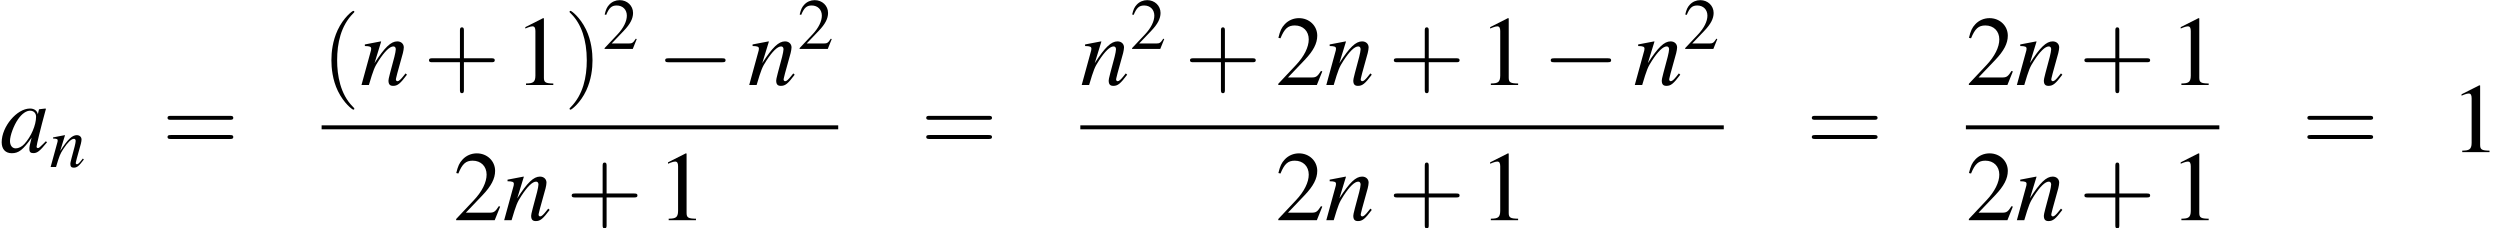
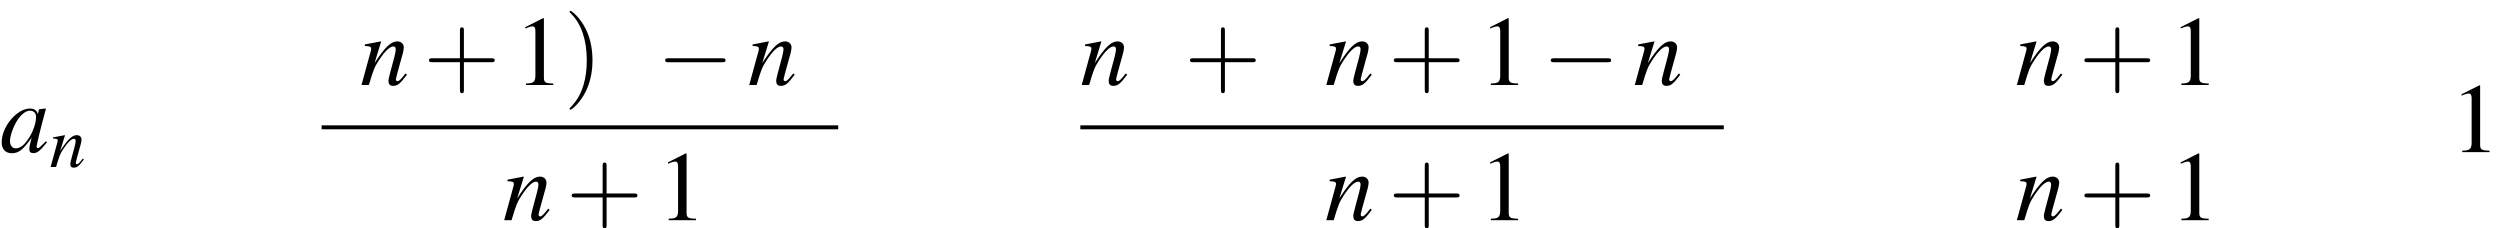
<svg xmlns="http://www.w3.org/2000/svg" xmlns:xlink="http://www.w3.org/1999/xlink" height="30.142pt" version="1.1" viewBox="117.78 401.632 329.9 30.142" width="329.9pt">
  <defs>
    <path d="M5.043 -1.196C4.88 -1.032 4.815 -0.978 4.739 -0.891C4.413 -0.554 4.271 -0.446 4.173 -0.446C4.086 -0.446 4.021 -0.511 4.021 -0.587C4.021 -0.804 4.478 -2.663 4.989 -4.532C5.021 -4.641 5.032 -4.663 5.054 -4.76L4.978 -4.793L4.315 -4.717L4.282 -4.684L4.163 -4.163C4.076 -4.565 3.76 -4.793 3.293 -4.793C1.858 -4.793 0.185 -2.804 0.185 -1.087C0.185 -0.326 0.598 0.12 1.293 0.12C2.054 0.12 2.521 -0.239 3.478 -1.587C3.26 -0.739 3.228 -0.598 3.228 -0.337C3.228 -0.022 3.358 0.109 3.663 0.109C4.097 0.109 4.369 -0.098 5.173 -1.087L5.043 -1.196ZM3.358 -4.554C3.728 -4.532 3.967 -4.271 3.967 -3.891C3.967 -2.978 3.424 -1.695 2.674 -0.891C2.413 -0.598 2.043 -0.413 1.728 -0.413C1.348 -0.413 1.098 -0.728 1.098 -1.228C1.098 -1.815 1.511 -2.934 1.978 -3.608C2.413 -4.239 2.924 -4.586 3.358 -4.554Z" id="g3-97" />
    <path d="M4.999 -1.272L4.771 -0.989C4.456 -0.587 4.26 -0.413 4.108 -0.413C4.021 -0.413 3.934 -0.5 3.934 -0.587C3.934 -0.663 3.934 -0.663 4.086 -1.272L4.706 -3.51C4.76 -3.739 4.804 -3.978 4.804 -4.13C4.804 -4.521 4.51 -4.793 4.086 -4.793C3.391 -4.793 2.706 -4.141 1.587 -2.402L2.315 -4.771L2.282 -4.793C1.695 -4.673 1.467 -4.63 0.522 -4.456V-4.282C1.076 -4.271 1.217 -4.206 1.217 -3.989C1.217 -3.923 1.206 -3.858 1.196 -3.804L0.152 0H0.967C1.478 -1.717 1.576 -1.956 2.054 -2.695C2.706 -3.695 3.26 -4.239 3.663 -4.239C3.826 -4.239 3.923 -4.119 3.923 -3.923C3.923 -3.793 3.858 -3.434 3.771 -3.097L3.293 -1.304C3.152 -0.75 3.119 -0.598 3.119 -0.489C3.119 -0.076 3.271 0.098 3.63 0.098C4.119 0.098 4.402 -0.13 5.152 -1.13L4.999 -1.272Z" id="g3-110" />
    <path d="M7.189 -2.509C7.375 -2.509 7.571 -2.509 7.571 -2.727S7.375 -2.945 7.189 -2.945H1.287C1.102 -2.945 0.905 -2.945 0.905 -2.727S1.102 -2.509 1.287 -2.509H7.189Z" id="g8-0" />
    <path d="M2.311 -5.368L0.881 -4.645V-4.534C0.977 -4.574 1.064 -4.605 1.096 -4.621C1.239 -4.677 1.374 -4.709 1.453 -4.709C1.62 -4.709 1.691 -4.59 1.691 -4.335V-0.738C1.691 -0.476 1.628 -0.294 1.501 -0.222C1.382 -0.151 1.27 -0.127 0.937 -0.119V0H3.128V-0.119C2.501 -0.127 2.374 -0.206 2.374 -0.588V-5.352L2.311 -5.368Z" id="g1-49" />
-     <path d="M3.772 -1.088L3.668 -1.128C3.375 -0.675 3.271 -0.603 2.914 -0.603H1.016L2.35 -2.001C3.057 -2.739 3.367 -3.343 3.367 -3.962C3.367 -4.756 2.724 -5.368 1.898 -5.368C1.461 -5.368 1.048 -5.193 0.754 -4.875C0.5 -4.605 0.381 -4.351 0.246 -3.788L0.413 -3.748C0.731 -4.526 1.016 -4.78 1.564 -4.78C2.231 -4.78 2.684 -4.327 2.684 -3.66C2.684 -3.041 2.319 -2.303 1.652 -1.596L0.238 -0.095V0H3.335L3.772 -1.088Z" id="g1-50" />
    <use id="g53-50" xlink:href="#g1-50" />
    <use id="g57-49" transform="scale(1.369)" xlink:href="#g1-49" />
    <use id="g57-50" transform="scale(1.369)" xlink:href="#g1-50" />
    <use id="g46-97" xlink:href="#g3-97" />
    <use id="g46-110" xlink:href="#g3-110" />
    <use id="g42-110" transform="scale(0.731)" xlink:href="#g3-110" />
    <use id="g31-0" transform="scale(0.996)" xlink:href="#g8-0" />
    <use id="g58-40" transform="scale(1.825)" xlink:href="#g50-40" />
    <use id="g58-41" transform="scale(1.825)" xlink:href="#g50-41" />
    <use id="g58-43" transform="scale(1.825)" xlink:href="#g50-43" />
    <use id="g58-61" transform="scale(1.825)" xlink:href="#g50-61" />
-     <path d="M1.971 1.429C1.971 1.411 1.971 1.399 1.87 1.298C1.126 0.548 0.935 -0.578 0.935 -1.489C0.935 -2.525 1.161 -3.561 1.894 -4.306C1.971 -4.377 1.971 -4.389 1.971 -4.407C1.971 -4.449 1.947 -4.466 1.912 -4.466C1.852 -4.466 1.316 -4.061 0.965 -3.305C0.661 -2.65 0.59 -1.989 0.59 -1.489C0.59 -1.024 0.655 -0.304 0.983 0.369C1.34 1.102 1.852 1.489 1.912 1.489C1.947 1.489 1.971 1.471 1.971 1.429Z" id="g50-40" />
    <path d="M1.721 -1.489C1.721 -1.953 1.656 -2.674 1.328 -3.347C0.971 -4.079 0.459 -4.466 0.399 -4.466C0.363 -4.466 0.339 -4.443 0.339 -4.407C0.339 -4.389 0.339 -4.377 0.453 -4.27C1.036 -3.68 1.376 -2.733 1.376 -1.489C1.376 -0.47 1.155 0.578 0.417 1.328C0.339 1.399 0.339 1.411 0.339 1.429C0.339 1.465 0.363 1.489 0.399 1.489C0.459 1.489 0.995 1.084 1.346 0.328C1.65 -0.328 1.721 -0.989 1.721 -1.489Z" id="g50-41" />
    <path d="M2.436 -1.37H4.097C4.181 -1.37 4.294 -1.37 4.294 -1.489S4.181 -1.608 4.097 -1.608H2.436V-3.275C2.436 -3.359 2.436 -3.472 2.317 -3.472S2.197 -3.359 2.197 -3.275V-1.608H0.53C0.447 -1.608 0.333 -1.608 0.333 -1.489S0.447 -1.37 0.53 -1.37H2.197V0.298C2.197 0.381 2.197 0.494 2.317 0.494S2.436 0.381 2.436 0.298V-1.37Z" id="g50-43" />
-     <path d="M4.091 -1.947C4.181 -1.947 4.294 -1.947 4.294 -2.066S4.181 -2.186 4.097 -2.186H0.53C0.447 -2.186 0.333 -2.186 0.333 -2.066S0.447 -1.947 0.536 -1.947H4.091ZM4.097 -0.792C4.181 -0.792 4.294 -0.792 4.294 -0.911S4.181 -1.03 4.091 -1.03H0.536C0.447 -1.03 0.333 -1.03 0.333 -0.911S0.447 -0.792 0.53 -0.792H4.097Z" id="g50-61" />
  </defs>
  <g id="page1" transform="matrix(1.2 0 0 1.2 0 0)">
    <use x="98.15" xlink:href="#g46-97" y="351.422" />
    <use x="103.605" xlink:href="#g42-110" y="353.059" />
    <use x="115.966" xlink:href="#g58-61" y="351.422" />
    <use x="133.517" xlink:href="#g58-40" y="344.037" />
    <use x="137.75" xlink:href="#g46-110" y="344.037" />
    <use x="144.719" xlink:href="#g58-43" y="344.037" />
    <use x="154.711" xlink:href="#g57-49" y="344.037" />
    <use x="160.165" xlink:href="#g58-41" y="344.037" />
    <use x="164.398" xlink:href="#g53-50" y="340.077" />
    <use x="170.396" xlink:href="#g31-0" y="344.037" />
    <use x="180.387" xlink:href="#g46-110" y="344.037" />
    <use x="185.842" xlink:href="#g53-50" y="340.077" />
    <rect height="0.436" width="56.808" x="133.517" y="348.477" />
    <use x="147.986" xlink:href="#g57-50" y="358.906" />
    <use x="153.44" xlink:href="#g46-110" y="358.906" />
    <use x="160.41" xlink:href="#g58-43" y="358.906" />
    <use x="170.401" xlink:href="#g57-49" y="358.906" />
    <use x="199.399" xlink:href="#g58-61" y="351.422" />
    <use x="216.95" xlink:href="#g46-110" y="344.037" />
    <use x="222.404" xlink:href="#g53-50" y="340.077" />
    <use x="228.403" xlink:href="#g58-43" y="344.037" />
    <use x="238.394" xlink:href="#g57-50" y="344.037" />
    <use x="243.848" xlink:href="#g46-110" y="344.037" />
    <use x="250.818" xlink:href="#g58-43" y="344.037" />
    <use x="260.81" xlink:href="#g57-49" y="344.037" />
    <use x="267.779" xlink:href="#g31-0" y="344.037" />
    <use x="277.771" xlink:href="#g46-110" y="344.037" />
    <use x="283.225" xlink:href="#g53-50" y="340.077" />
    <rect height="0.436" width="70.758" x="216.95" y="348.477" />
    <use x="238.394" xlink:href="#g57-50" y="358.906" />
    <use x="243.848" xlink:href="#g46-110" y="358.906" />
    <use x="250.818" xlink:href="#g58-43" y="358.906" />
    <use x="260.809" xlink:href="#g57-49" y="358.906" />
    <use x="296.782" xlink:href="#g58-61" y="351.422" />
    <use x="314.333" xlink:href="#g57-50" y="344.037" />
    <use x="319.787" xlink:href="#g46-110" y="344.037" />
    <use x="326.757" xlink:href="#g58-43" y="344.037" />
    <use x="336.748" xlink:href="#g57-49" y="344.037" />
-     <rect height="0.436" width="27.87" x="314.333" y="348.477" />
    <use x="314.333" xlink:href="#g57-50" y="358.906" />
    <use x="319.787" xlink:href="#g46-110" y="358.906" />
    <use x="326.757" xlink:href="#g58-43" y="358.906" />
    <use x="336.748" xlink:href="#g57-49" y="358.906" />
    <use x="351.277" xlink:href="#g58-61" y="351.422" />
    <use x="367.632" xlink:href="#g57-49" y="351.422" />
  </g>
</svg>